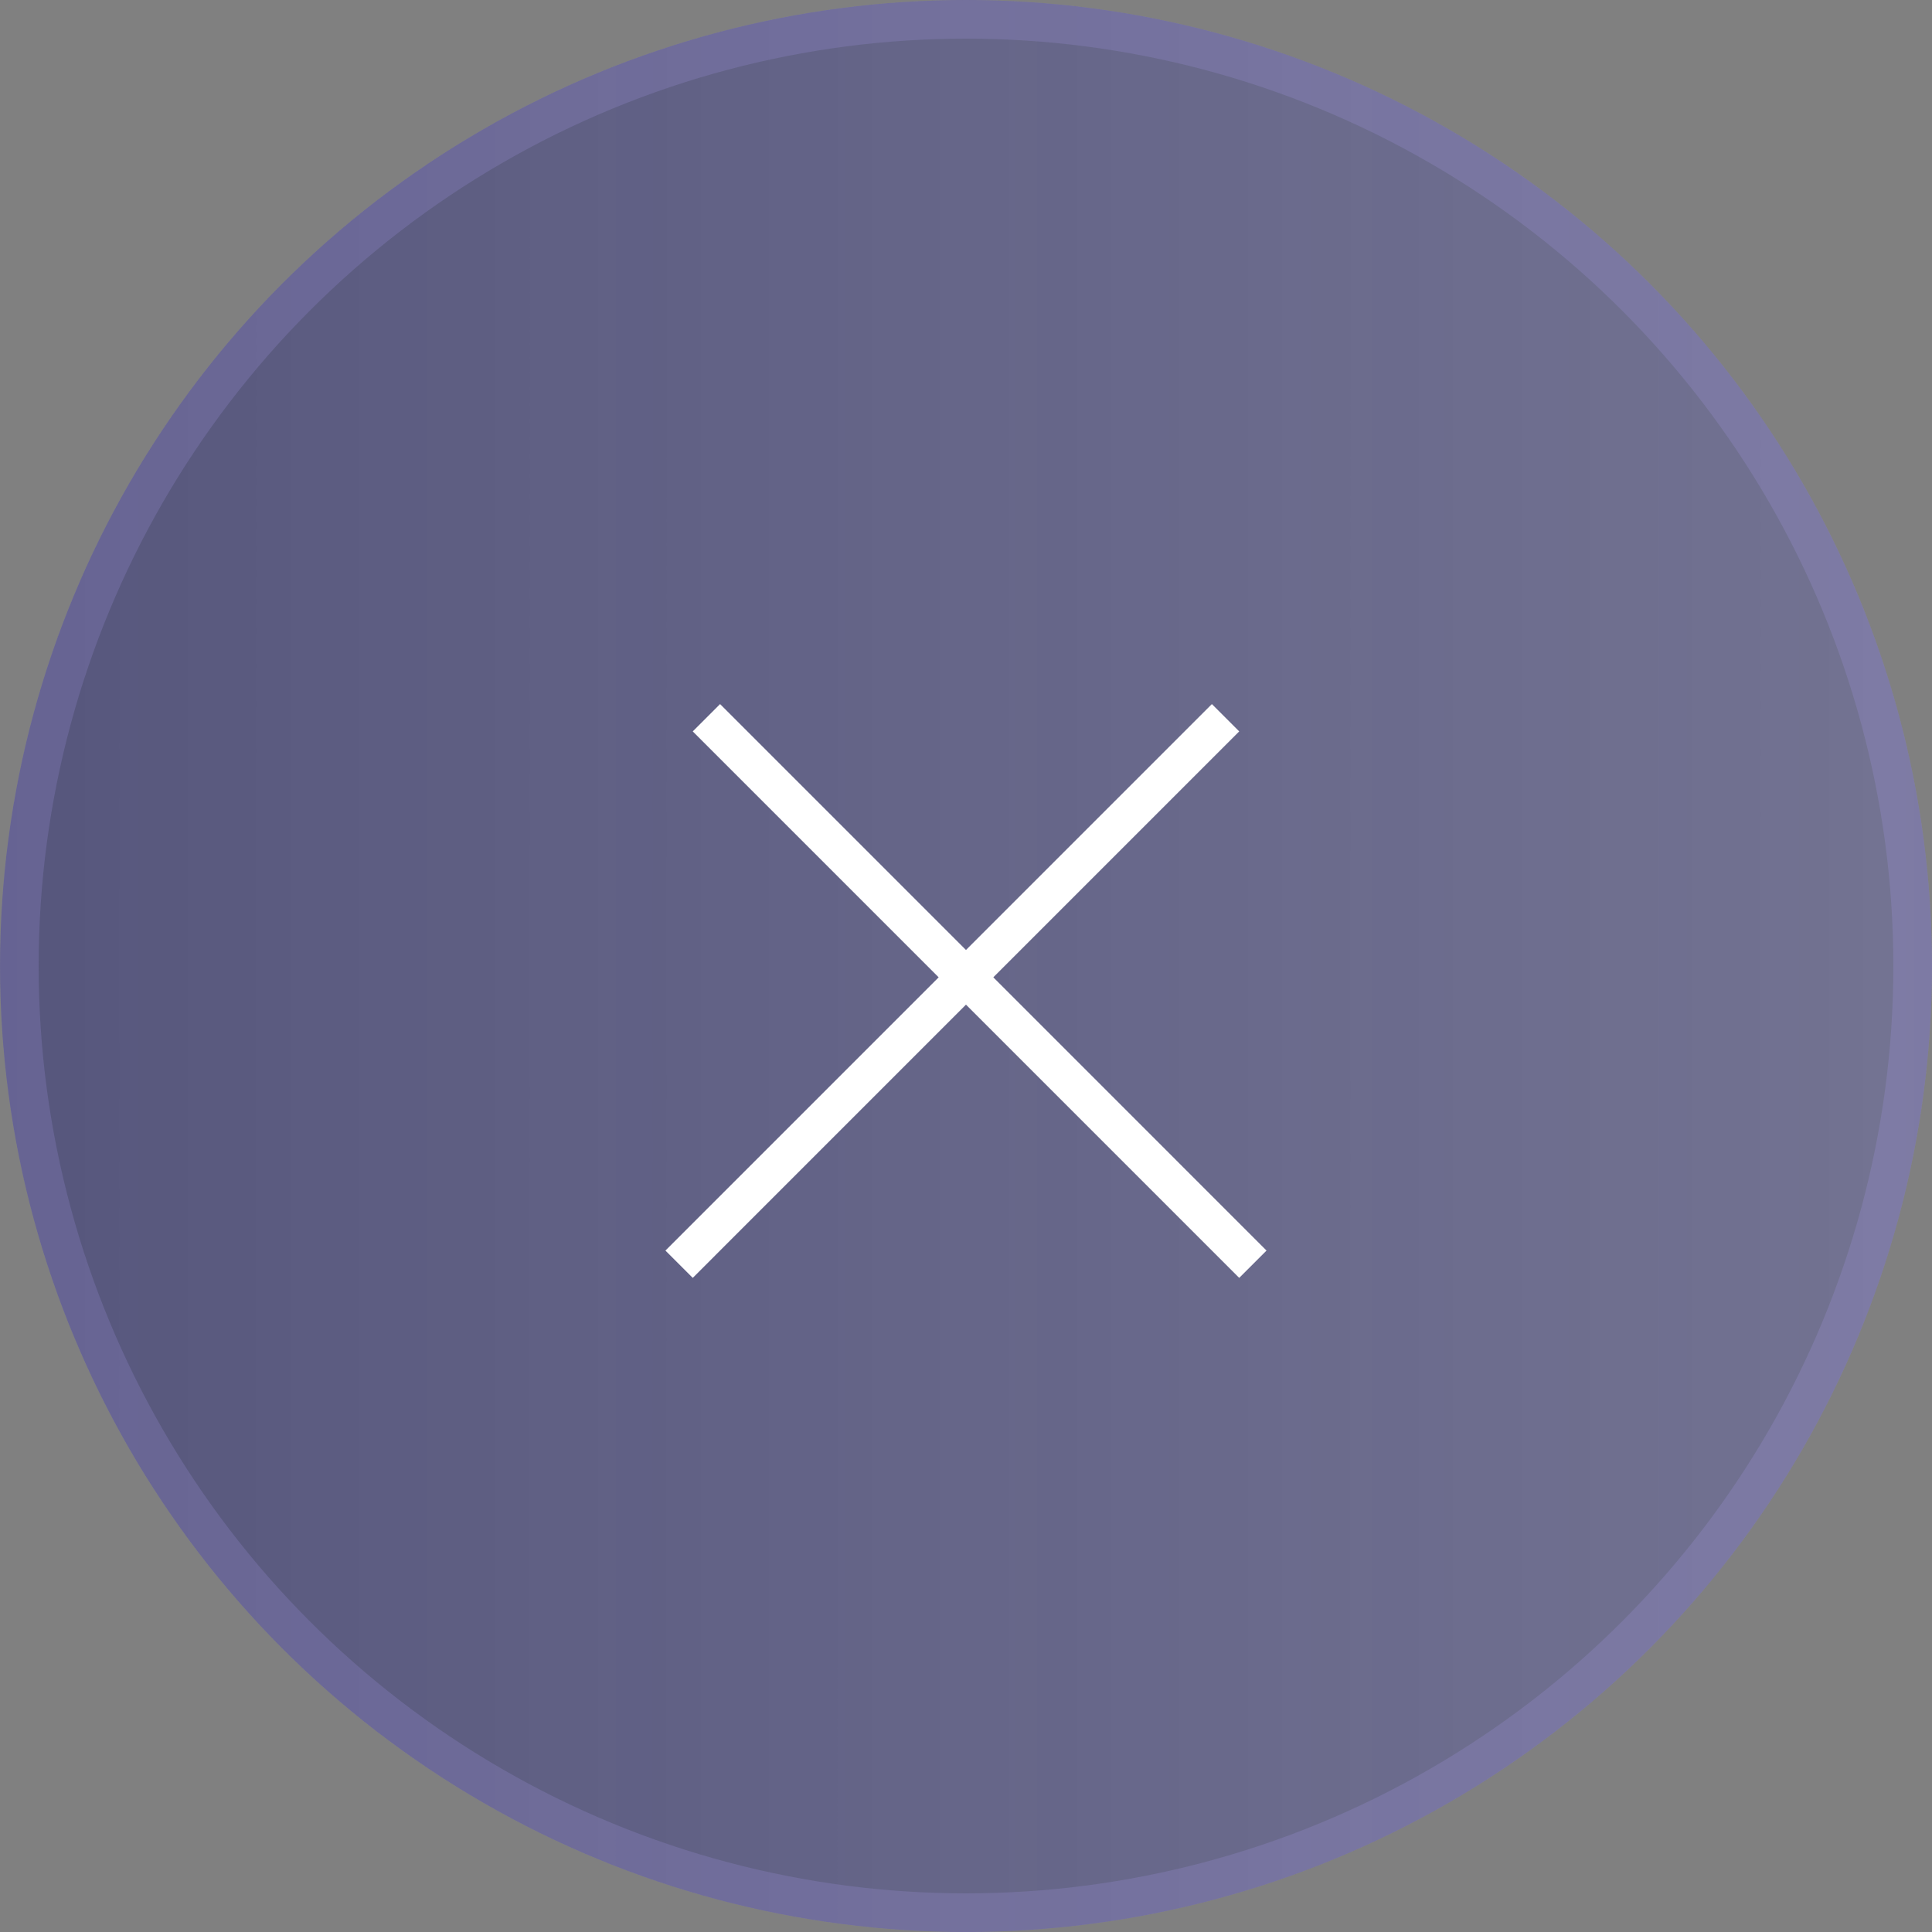
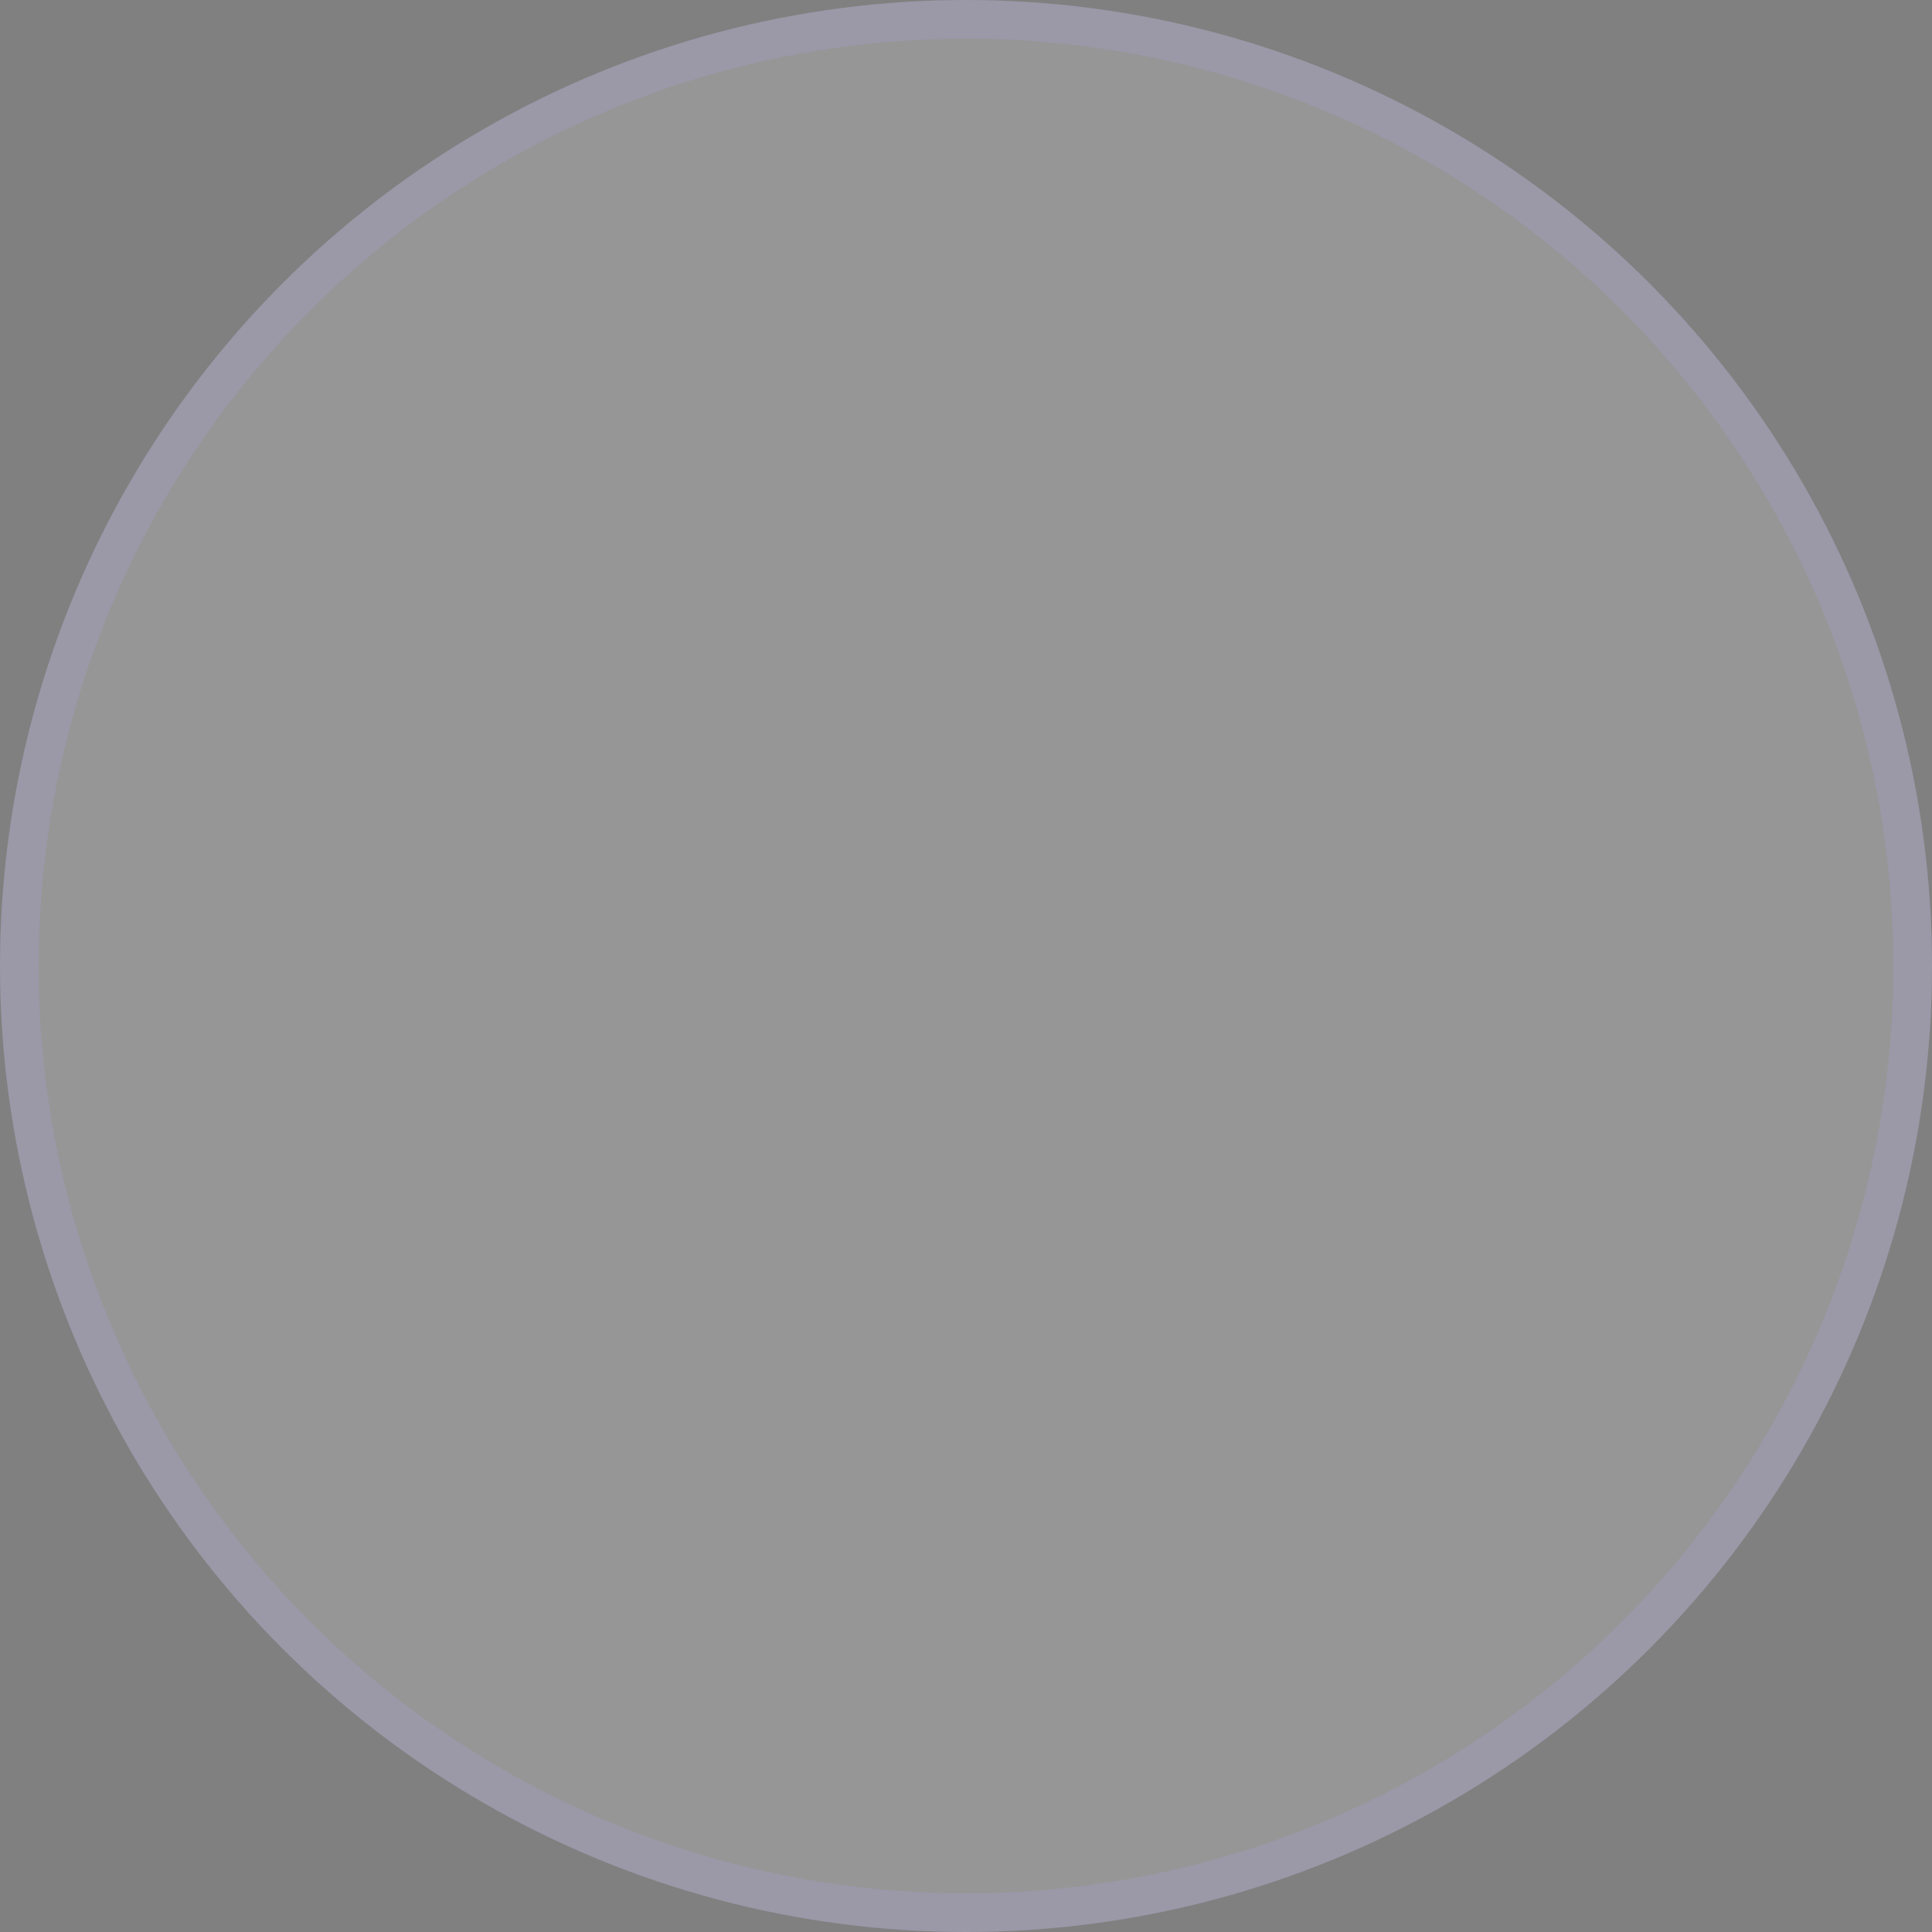
<svg xmlns="http://www.w3.org/2000/svg" width="50" height="50" viewBox="0 0 50 50" fill="none">
  <rect x="0" y="0" width="50" height="50" fill="#808080" stroke="none" />
  <circle cx="25" cy="25" r="25" fill="#D9D9D9" fill-opacity="0.25" />
-   <circle cx="25" cy="25" r="25" fill="url(#paint0_linear_2046_21832)" fill-opacity="0.8" />
  <circle cx="25" cy="25" r="24.5" stroke="#B6A2FD" stroke-opacity="0.18" />
-   <line x1="17.575" y1="32.718" x2="31.717" y2="18.575" stroke="white" />
-   <line x1="18.282" y1="18.575" x2="32.424" y2="32.718" stroke="white" />
  <defs>
    <linearGradient id="paint0_linear_2046_21832" x1="-42.5" y1="-25" x2="120.019" y2="-24.984" gradientUnits="userSpaceOnUse">
      <stop stop-color="#232351" />
      <stop offset="1" stop-color="#4F4FB7" stop-opacity="0.1" />
    </linearGradient>
  </defs>
</svg>